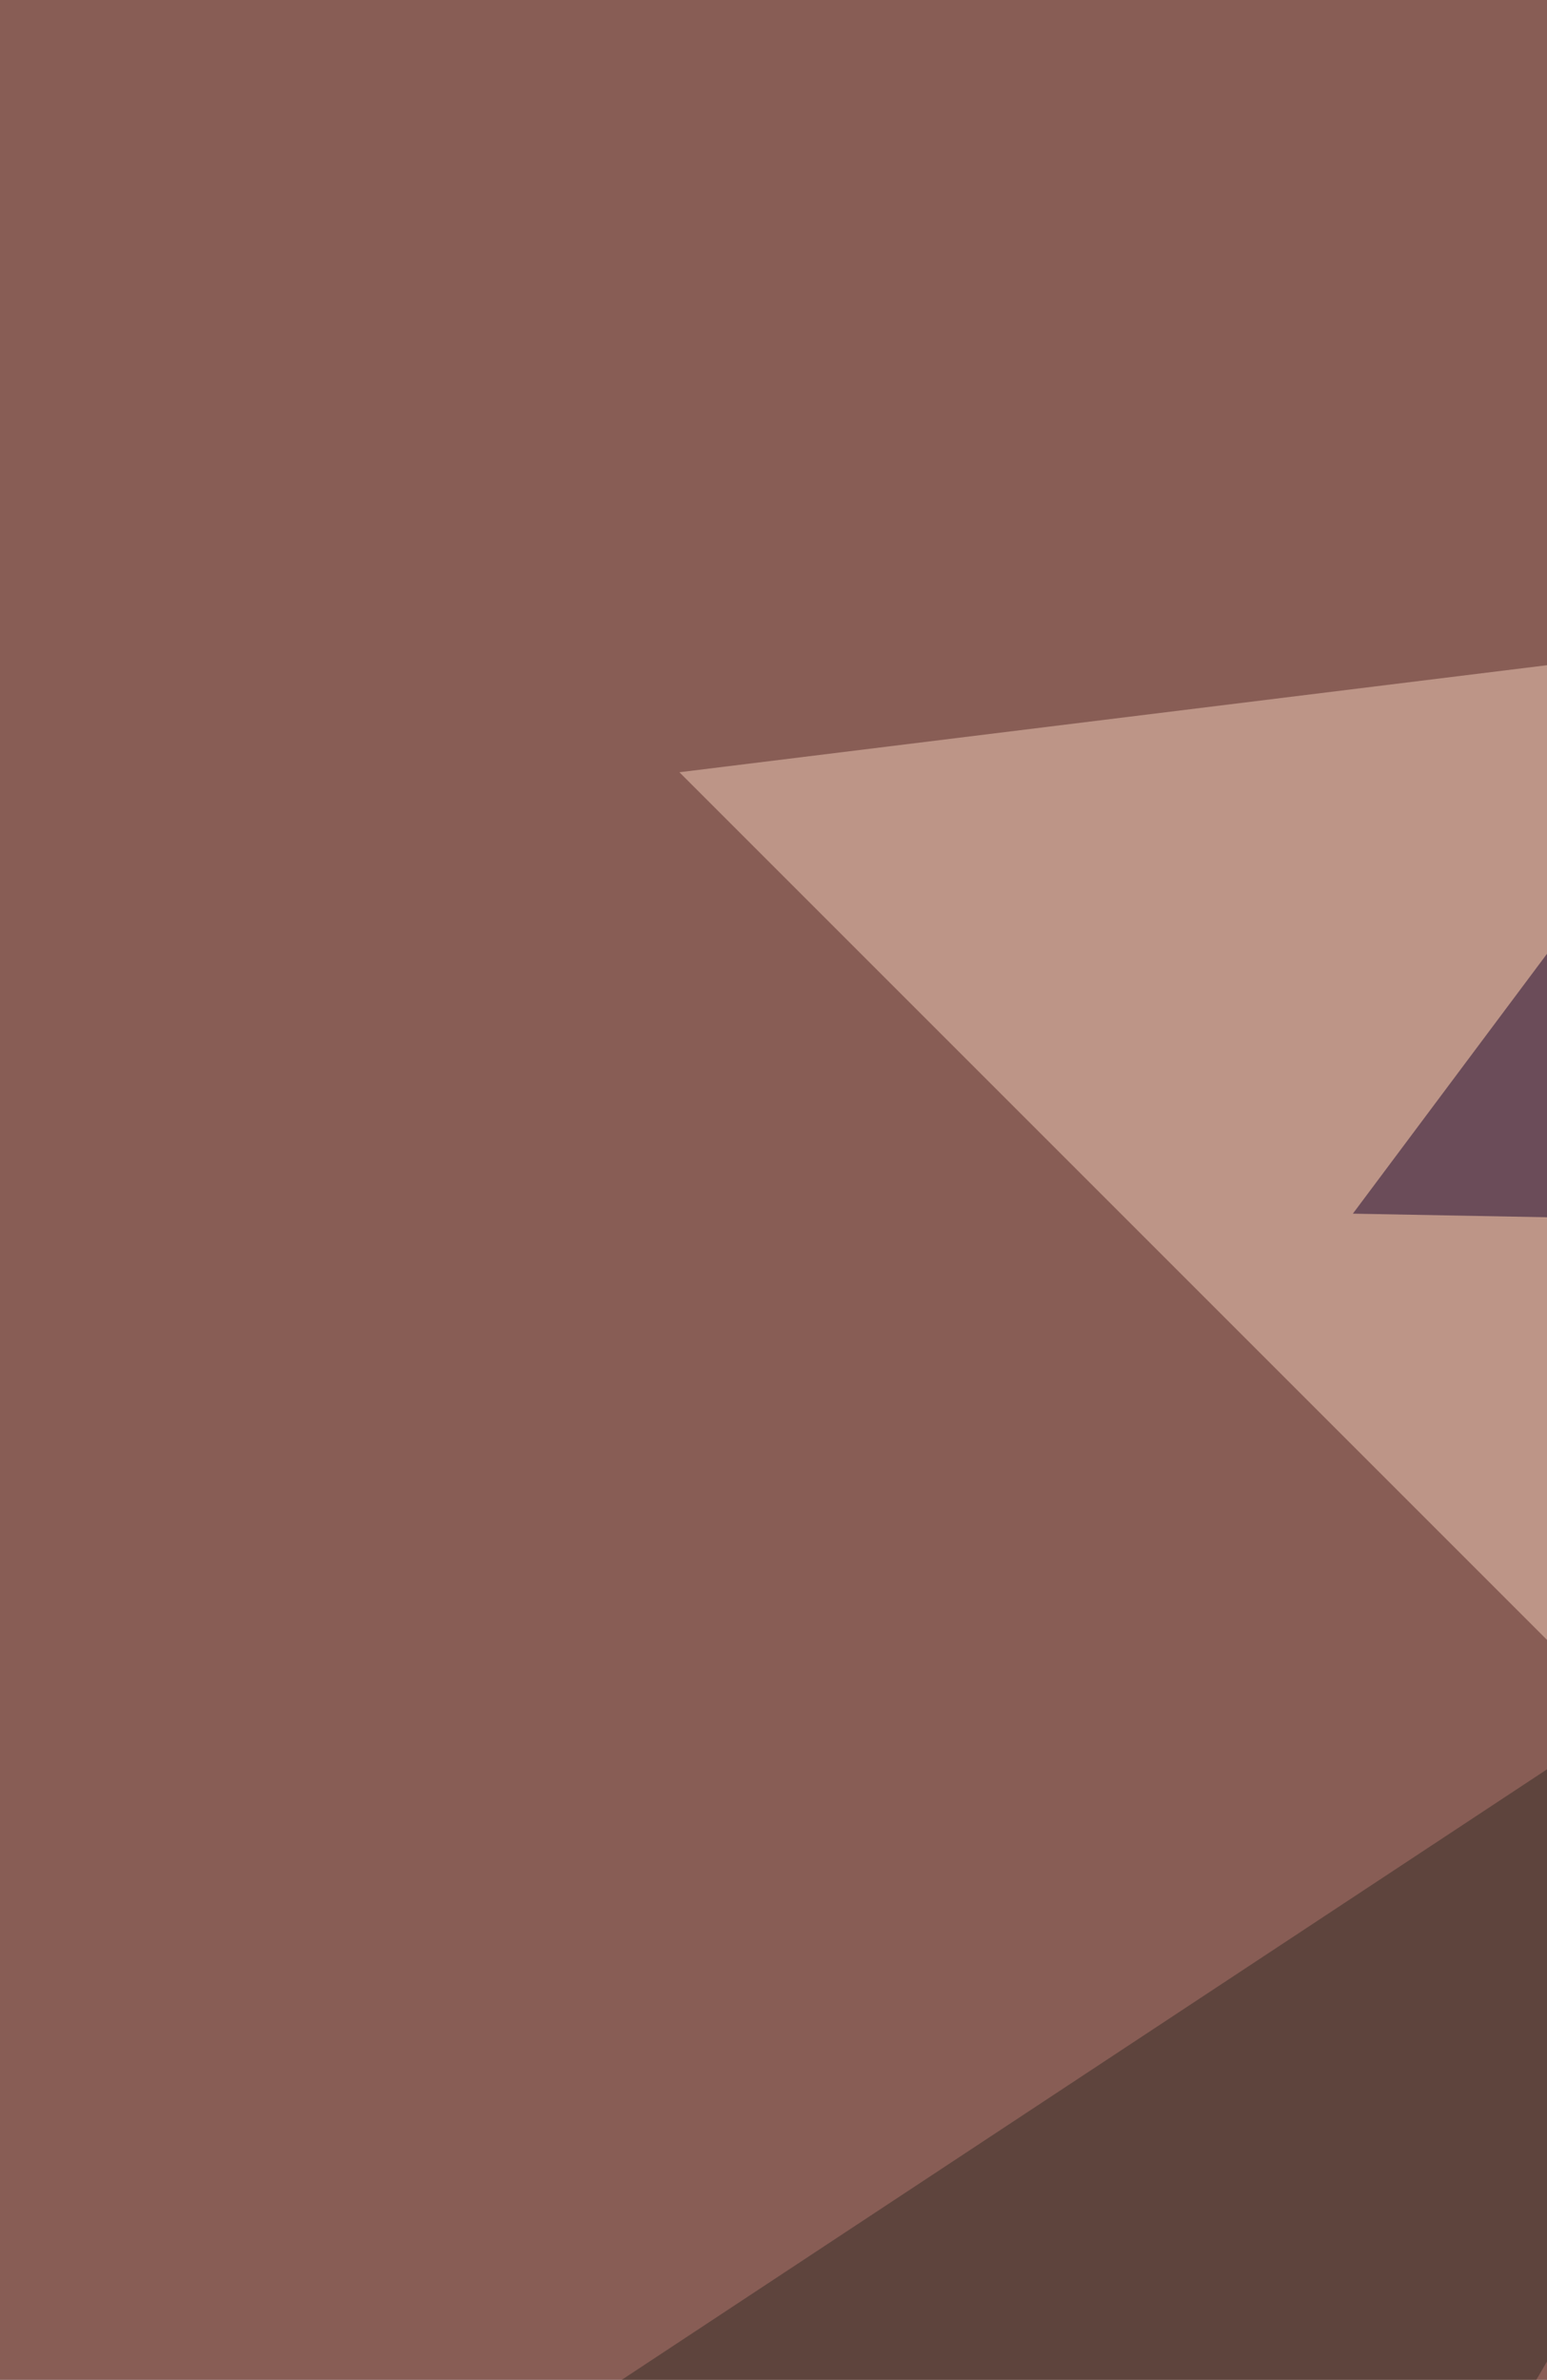
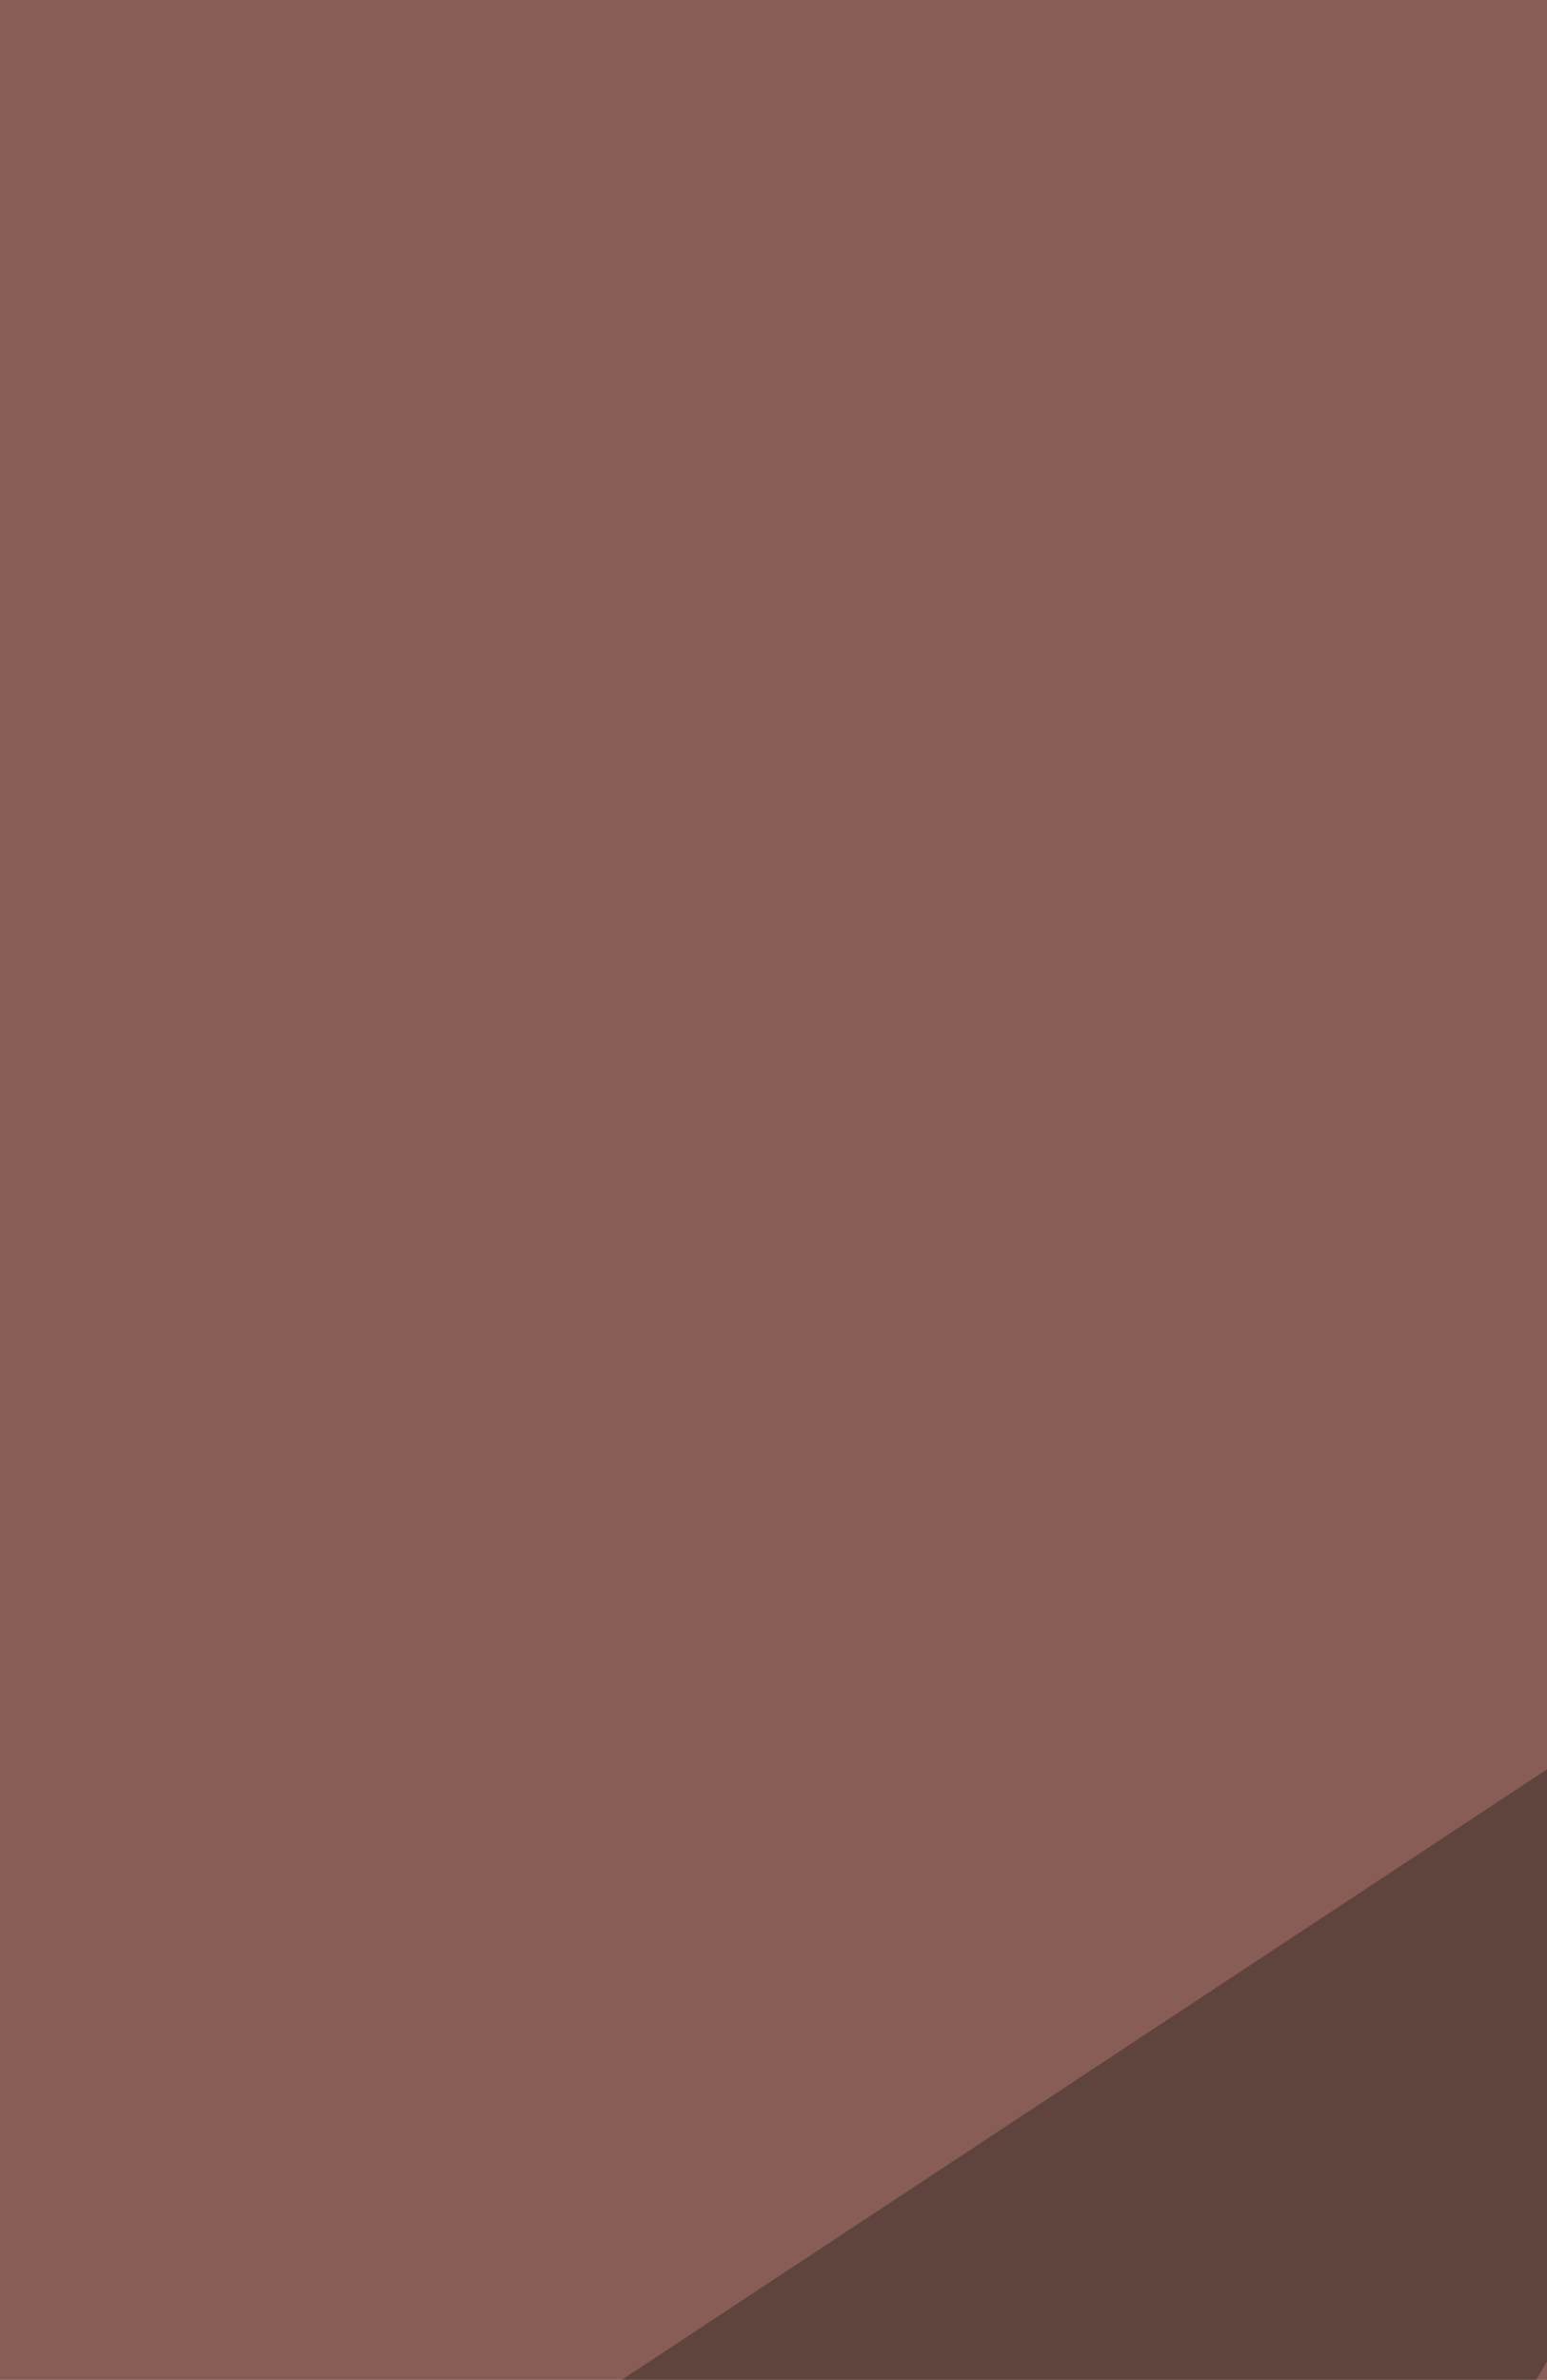
<svg xmlns="http://www.w3.org/2000/svg" width="600" height="923">
  <filter id="a">
    <feGaussianBlur stdDeviation="55" />
  </filter>
  <rect width="100%" height="100%" fill="#885d55" />
  <g filter="url(#a)">
    <g fill-opacity=".5">
-       <path fill="#f3cebb" d="M655.3 691.3l-27-436.8-364.8 45z" />
      <path fill="#342c26" d="M421.1 1222.8l-491-94.6 887.4-585.5z" />
-       <path fill="#1a042d" d="M817.5 78.8l-49.6 396.4-243.2-4.5z" />
      <path fill="#eb8bb8" d="M349 943.6L682.4 957l4.5 216.2z" />
    </g>
  </g>
</svg>